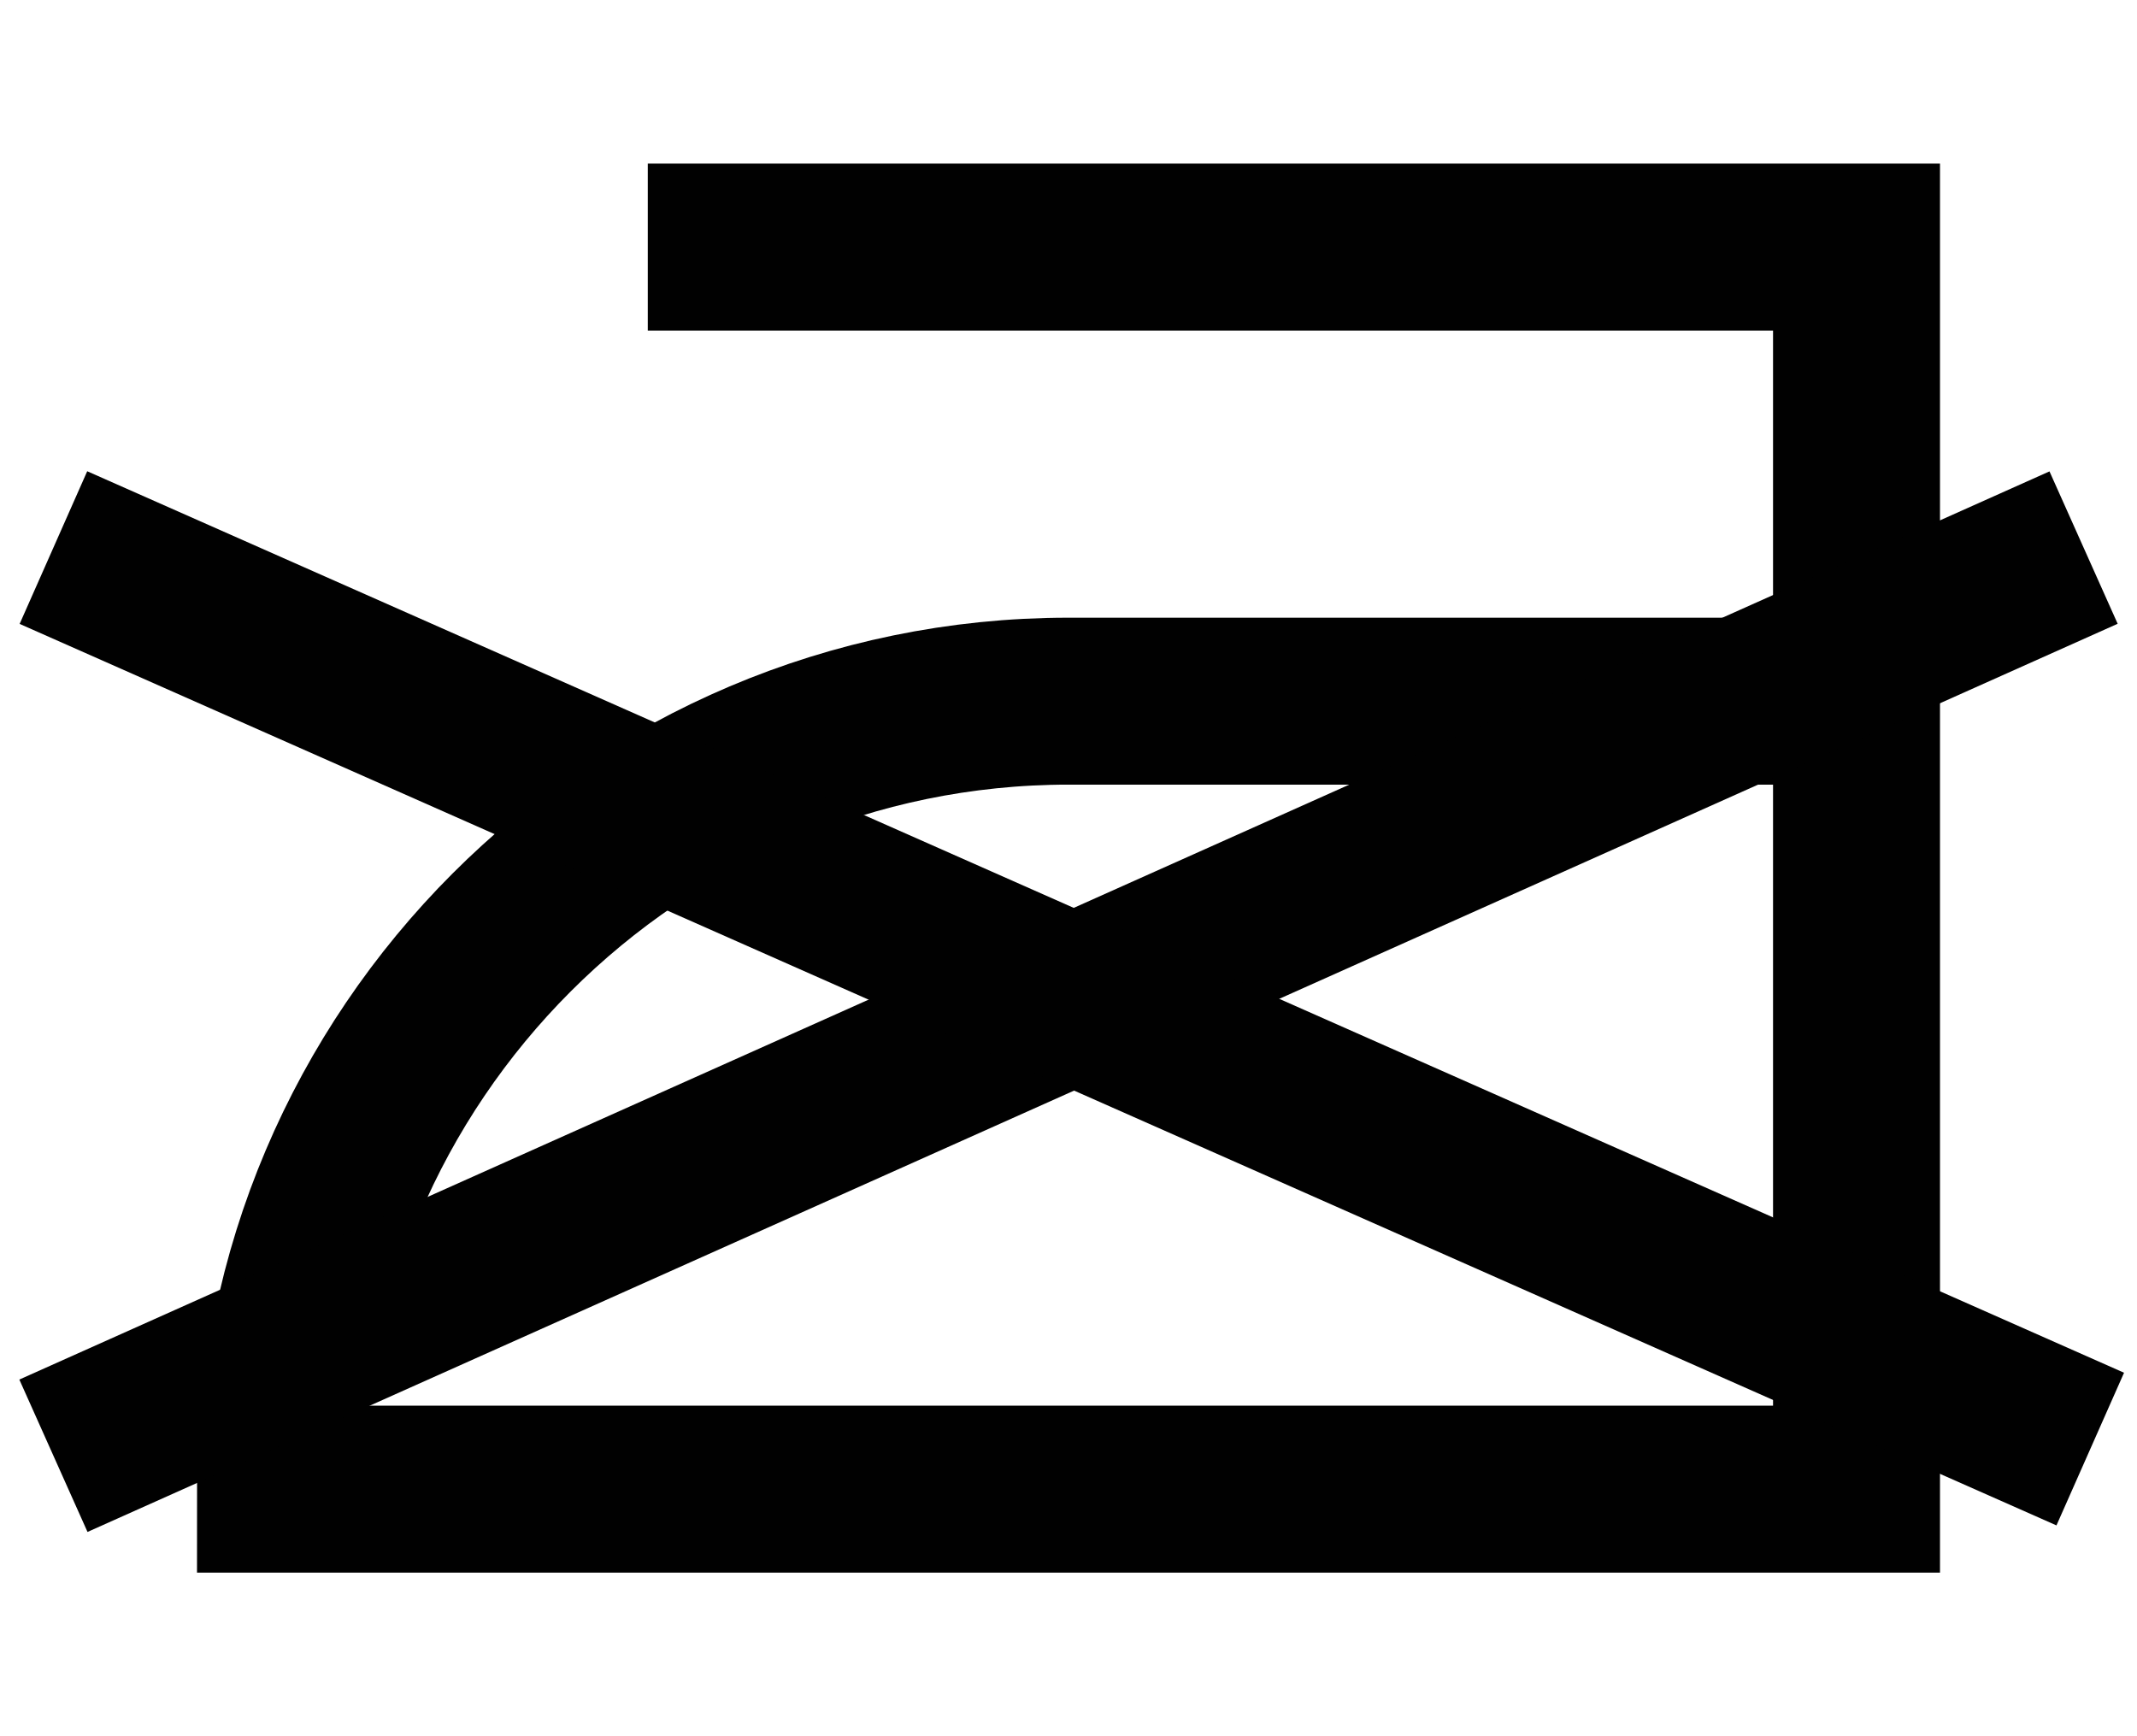
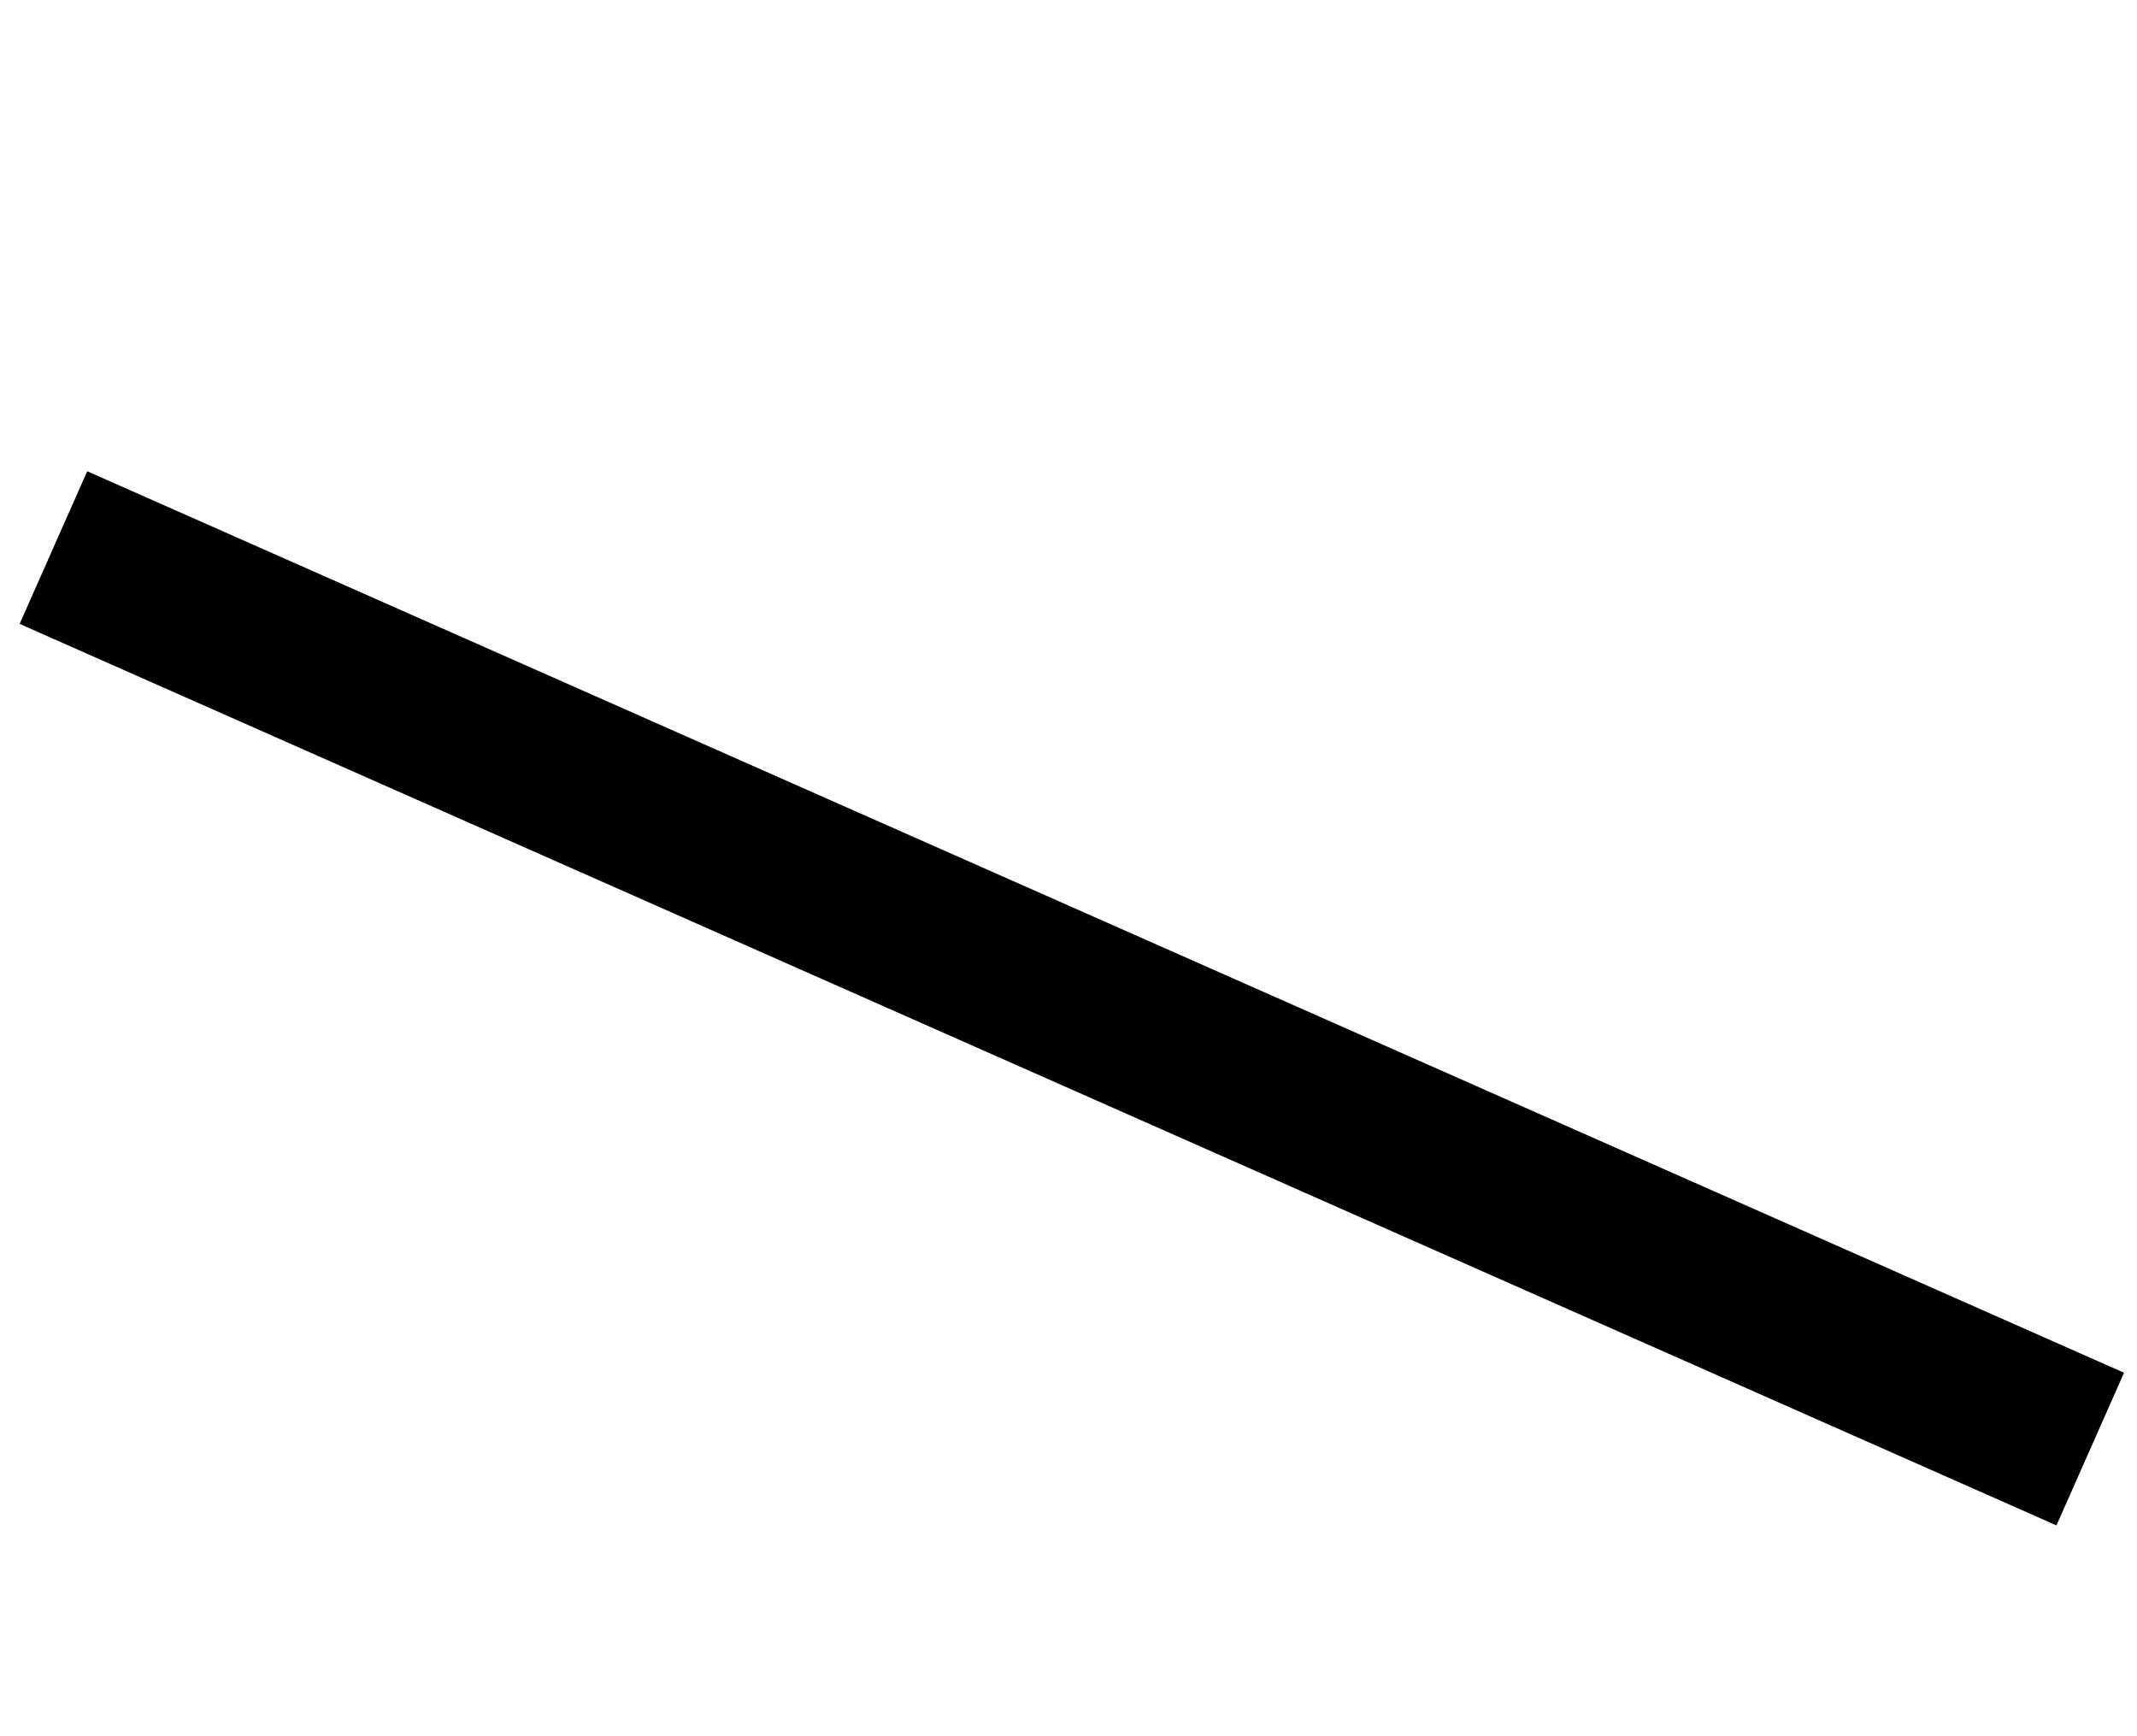
<svg xmlns="http://www.w3.org/2000/svg" version="1.1" id="Layer_1" x="0px" y="0px" viewBox="0 0 32 26" style="enable-background:new 0 0 32 26;" xml:space="preserve">
  <style type="text/css">
	.st0{fill:none;stroke:#010101;stroke-width:2.5;}
	.st1{fill-rule:evenodd;clip-rule:evenodd;fill:#010101;}
	.st2{fill:#010101;}
</style>
-   <path class="st0" d="M9.7,3.7h18.1v18.6H4.2c0-6.5,5.3-11.8,11.8-11.8h11.8" />
-   <path class="st0" d="M31.2,8.2L0.8,21.8" />
  <path class="st0" d="M0.8,8.2l30.5,13.5" />
</svg>